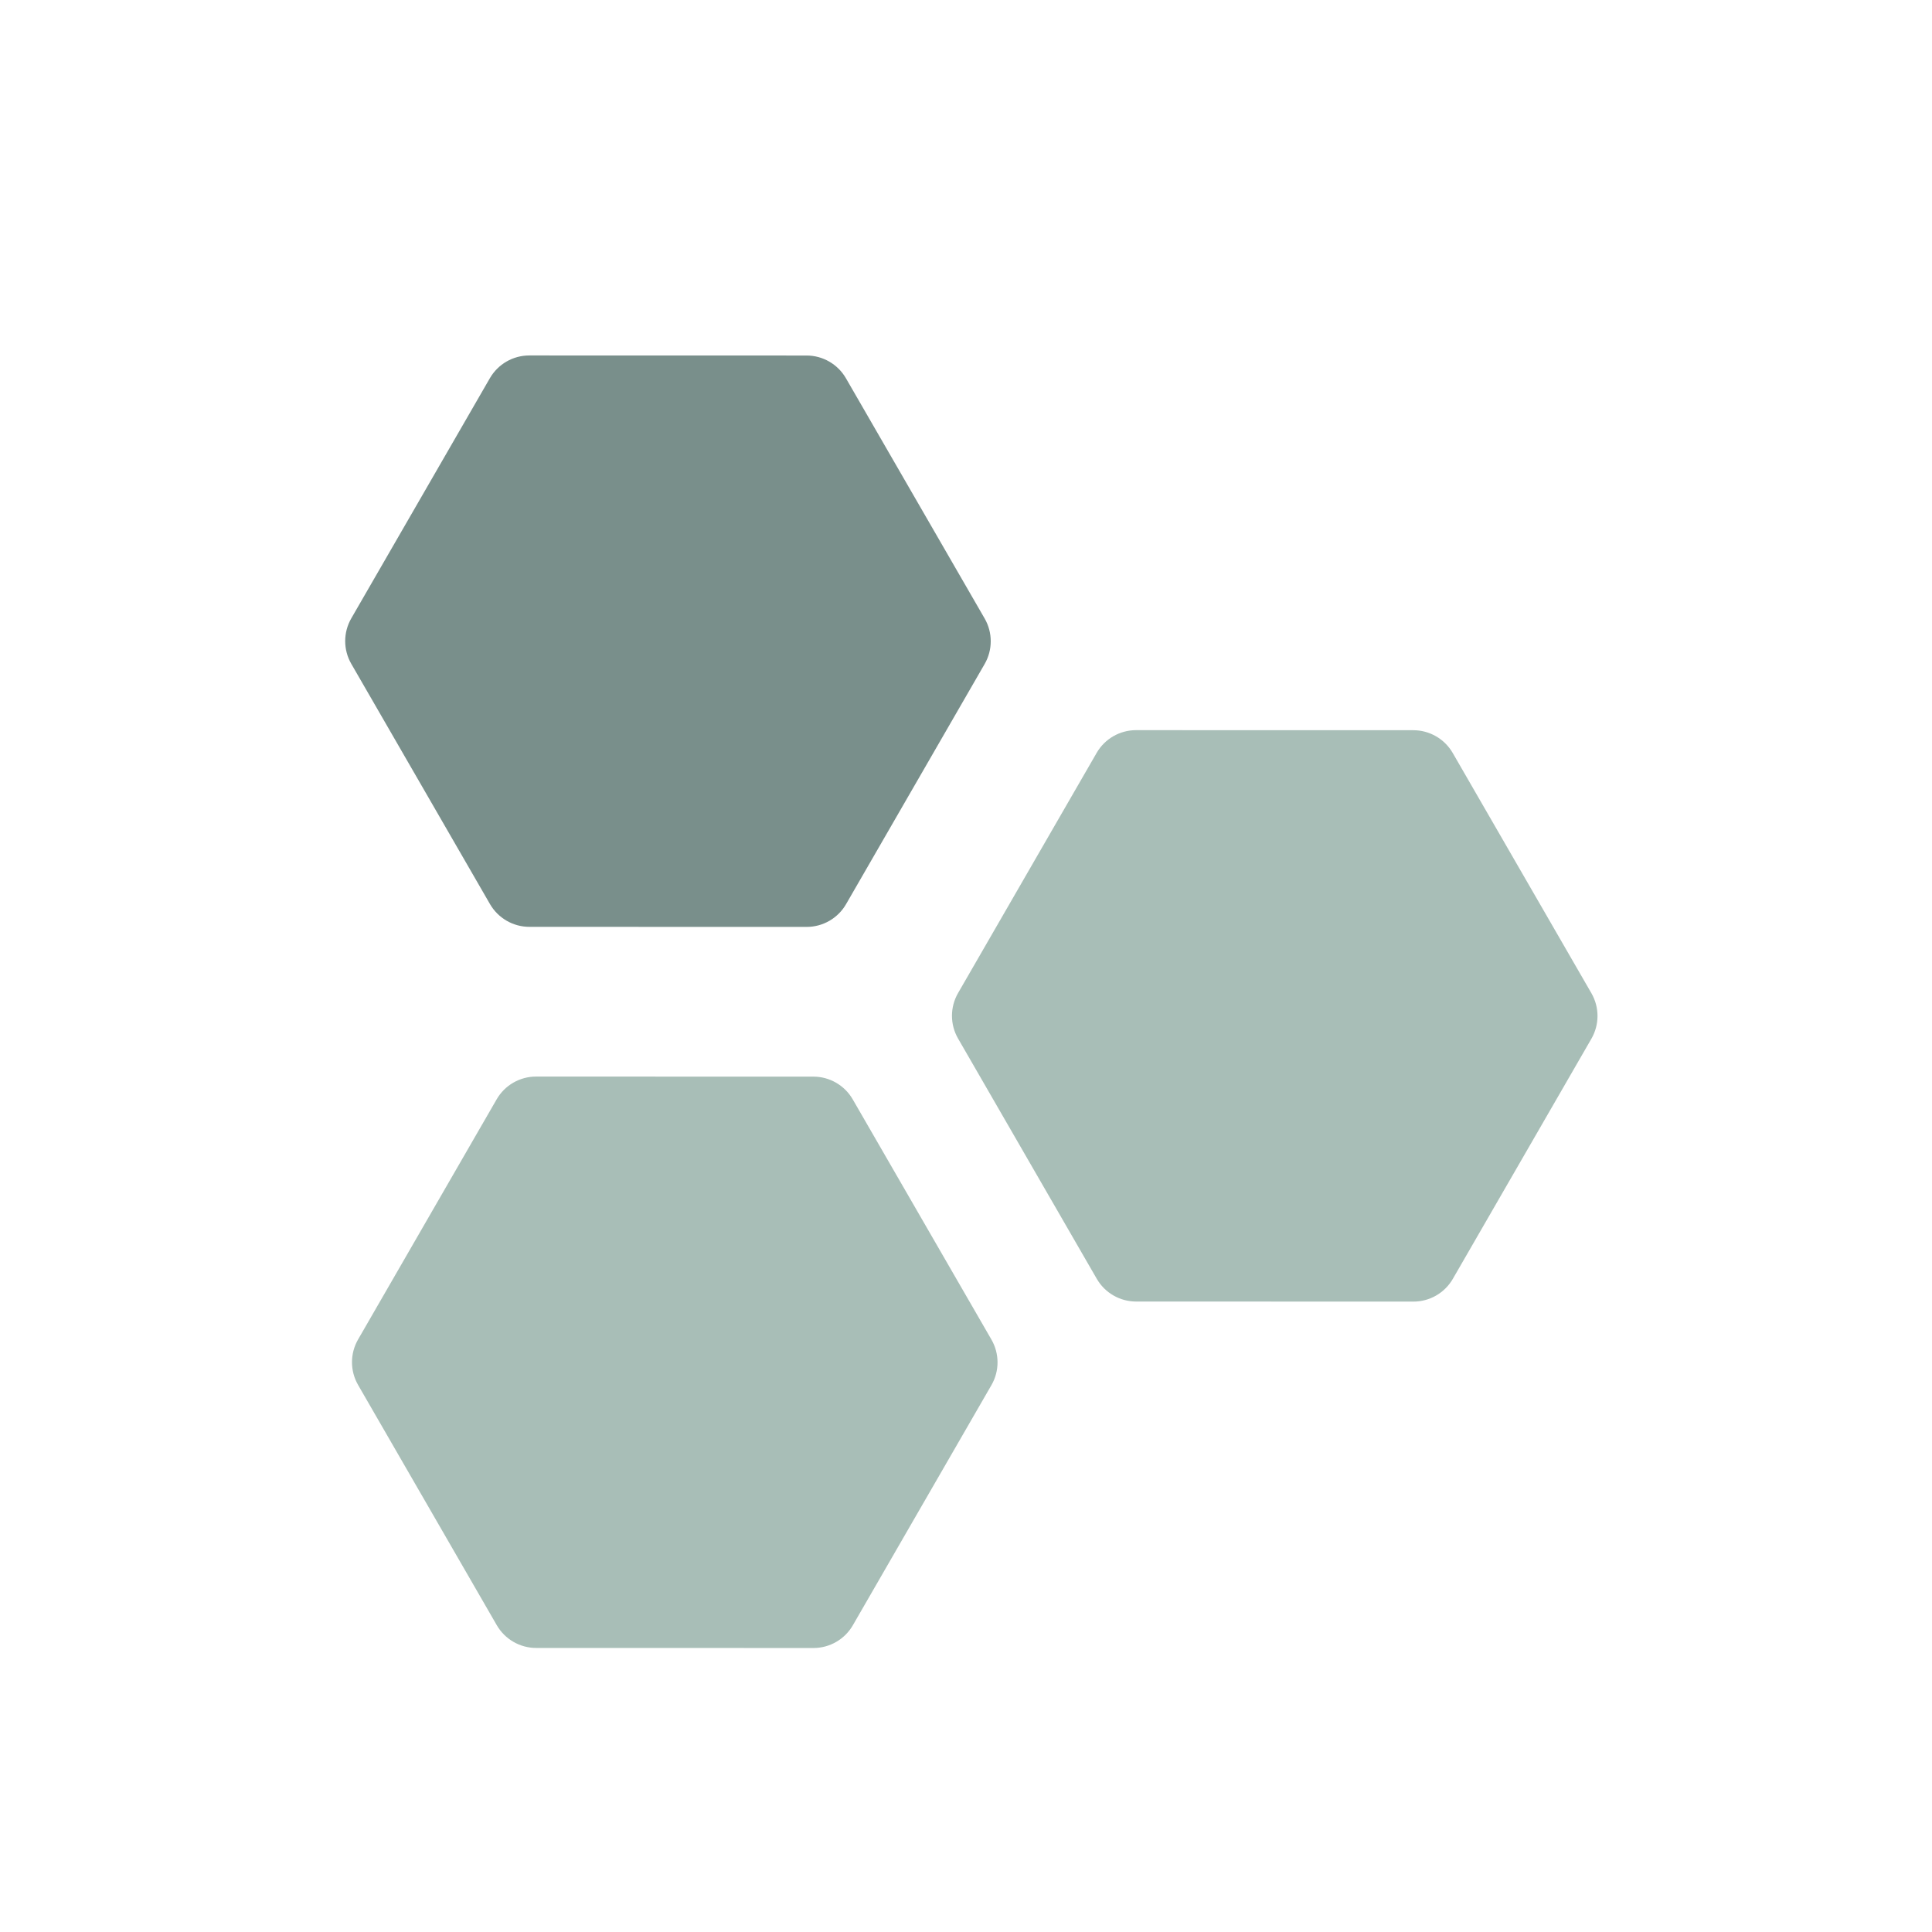
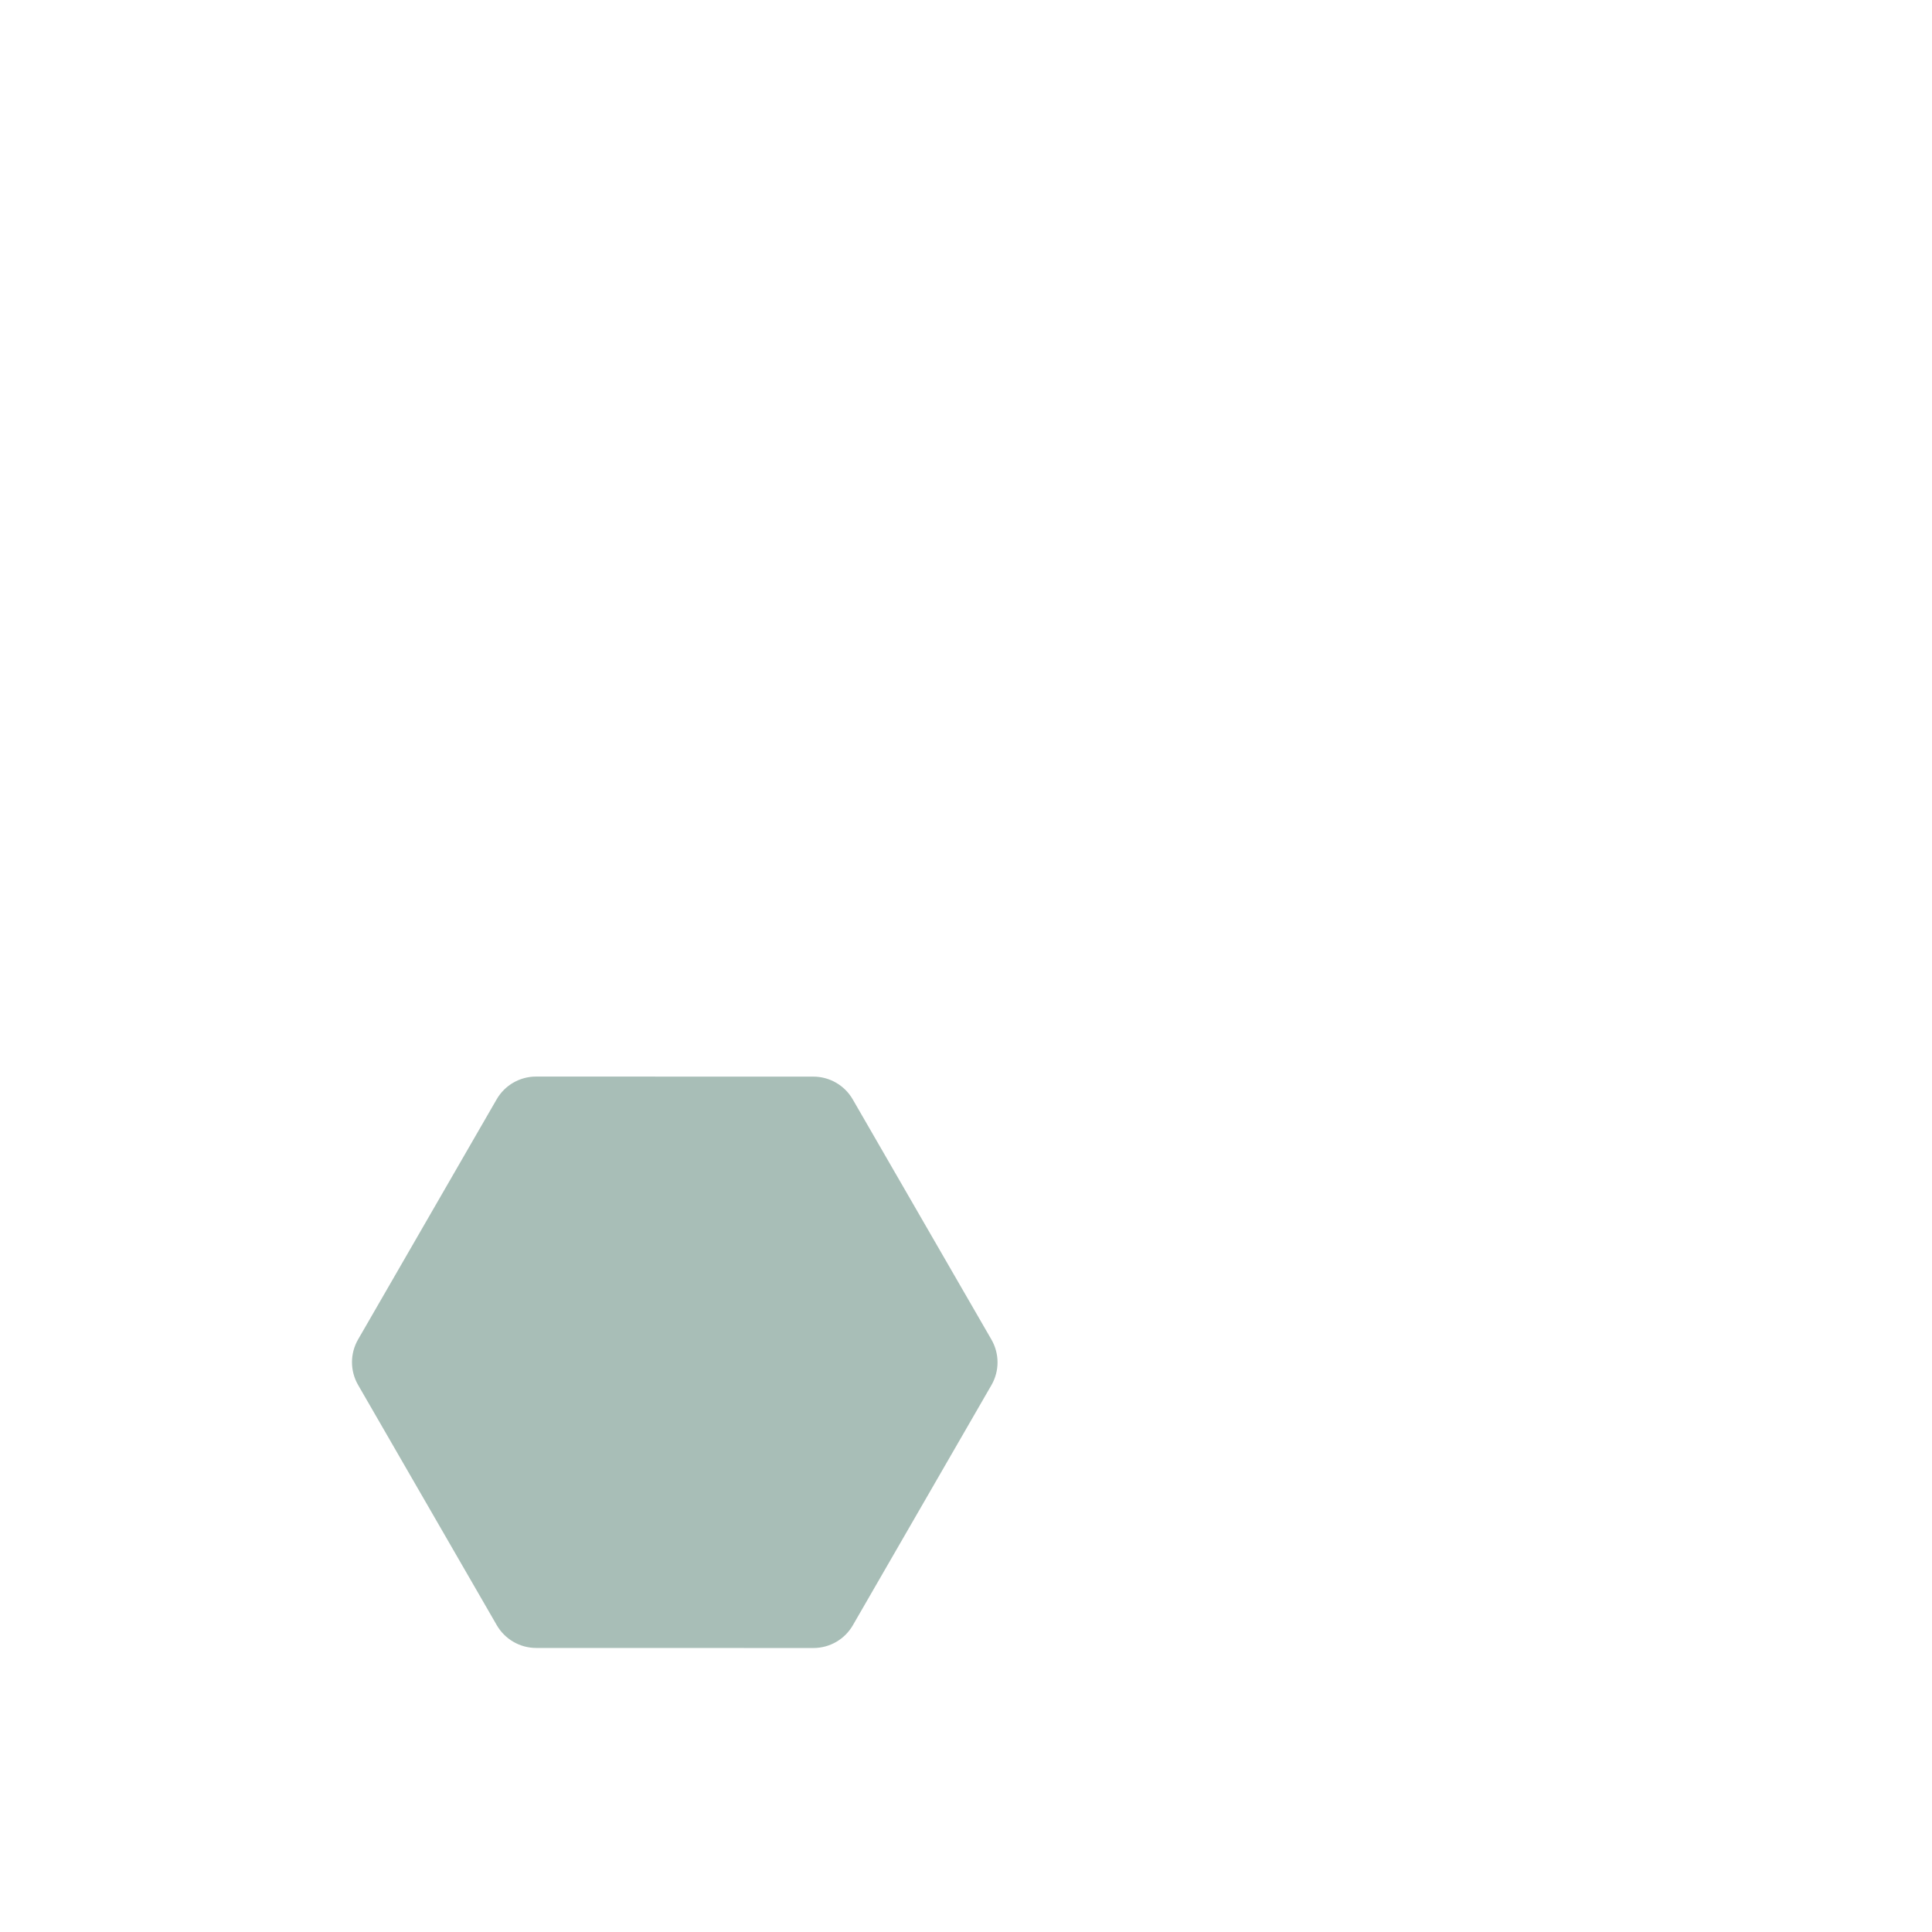
<svg xmlns="http://www.w3.org/2000/svg" width="124" height="124" viewBox="0 0 124 124" fill="none">
-   <path d="M63.197 39.696C63.718 40.6 63.718 41.713 63.197 42.617L54.302 58.031C53.781 58.934 52.817 59.491 51.773 59.491L33.978 59.487C32.935 59.487 31.97 58.929 31.448 58.026L22.547 42.608C22.025 41.704 22.025 40.591 22.546 39.688L31.441 24.274C31.963 23.37 32.927 22.814 33.97 22.814L51.765 22.818C52.809 22.818 53.773 23.375 54.295 24.279L63.197 39.696Z" fill="#798F8B" />
-   <path d="M102.14 63.746C102.662 64.649 102.662 65.762 102.141 66.666L93.246 82.08C92.725 82.983 91.76 83.54 90.717 83.54L72.922 83.536C71.878 83.536 70.914 82.979 70.392 82.075L61.491 66.657C60.969 65.754 60.969 64.64 61.49 63.737L70.385 48.323C70.906 47.419 71.871 46.863 72.914 46.863L90.709 46.867C91.753 46.867 92.717 47.424 93.239 48.328L102.14 63.746Z" fill="#A8BEB7" />
  <path d="M63.633 85.978C64.154 86.882 64.155 87.995 63.633 88.899L54.738 104.312C54.217 105.216 53.253 105.773 52.209 105.773L34.414 105.769C33.371 105.769 32.406 105.212 31.884 104.308L22.983 88.89C22.461 87.986 22.461 86.873 22.982 85.97L31.877 70.556C32.399 69.652 33.363 69.096 34.406 69.096L52.201 69.1C53.245 69.1 54.209 69.657 54.731 70.561L63.633 85.978Z" fill="#A8BEB7" />
</svg>